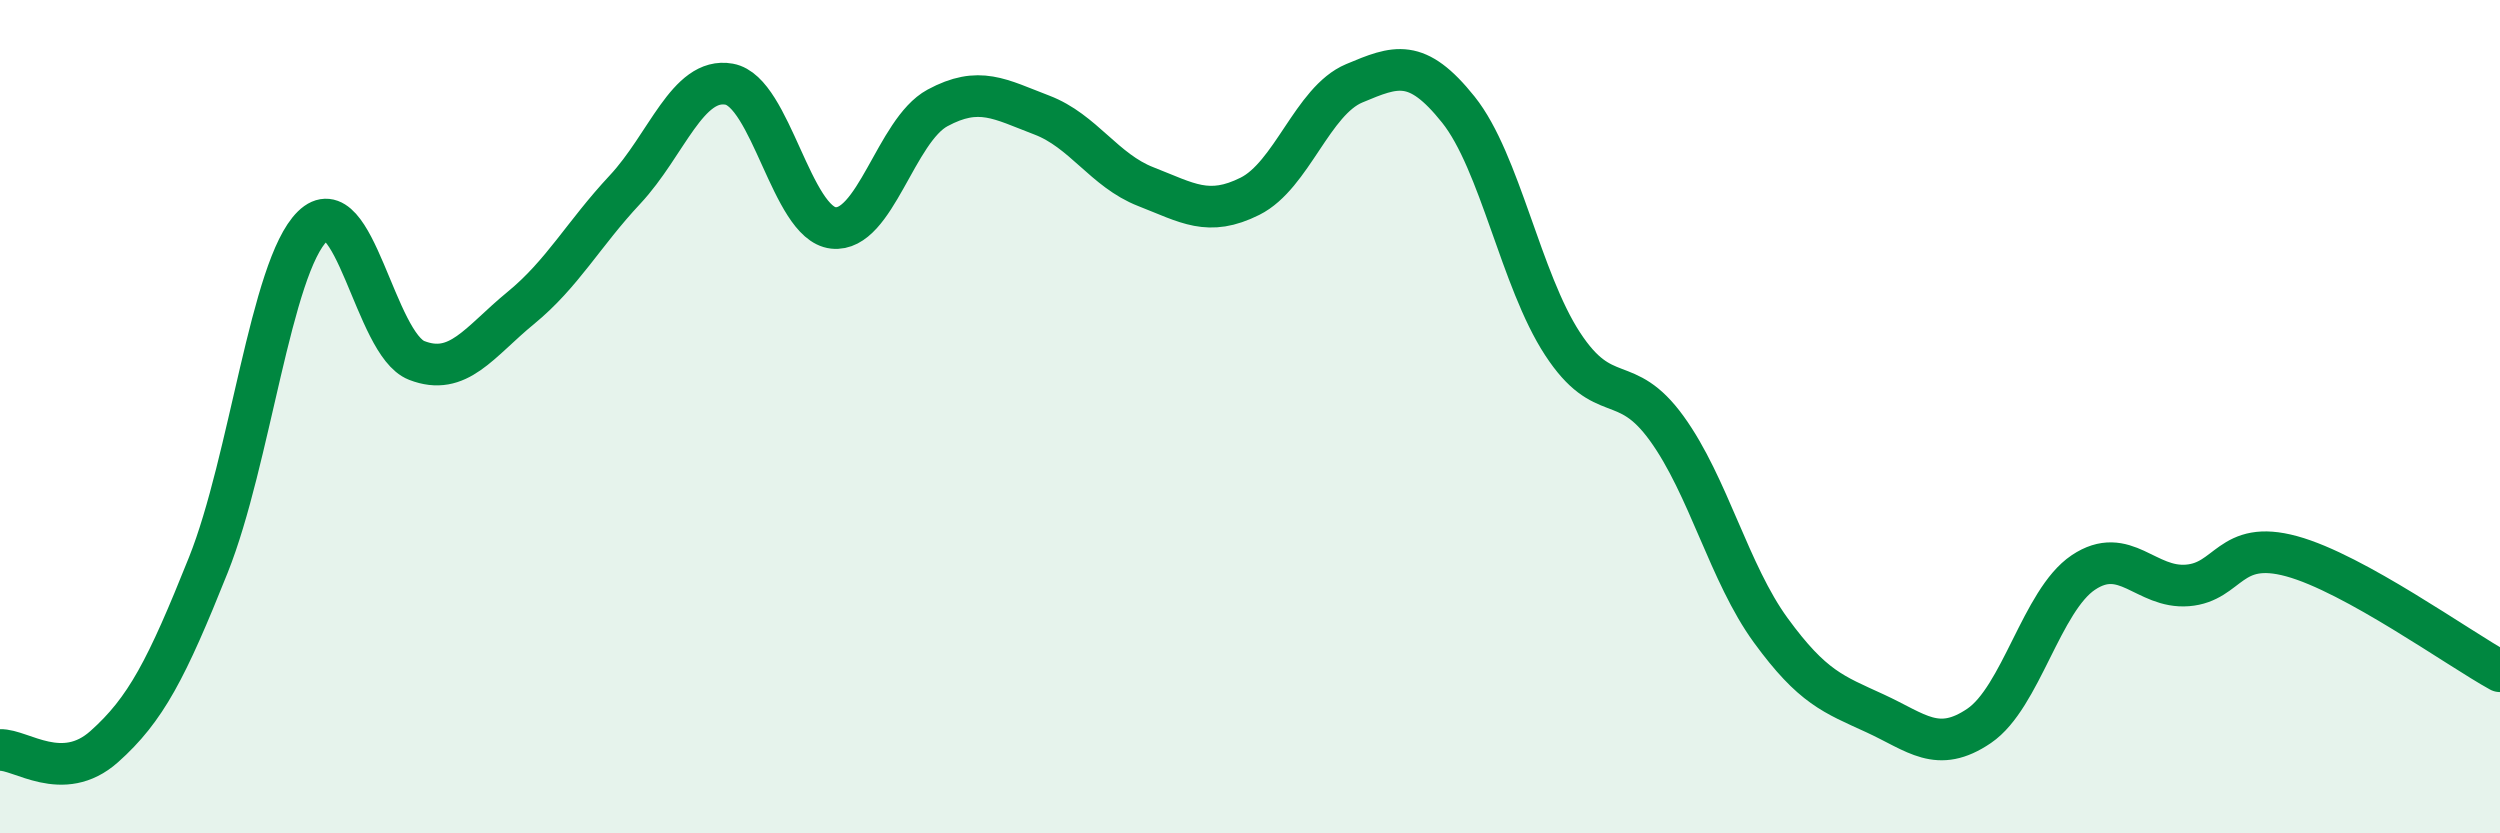
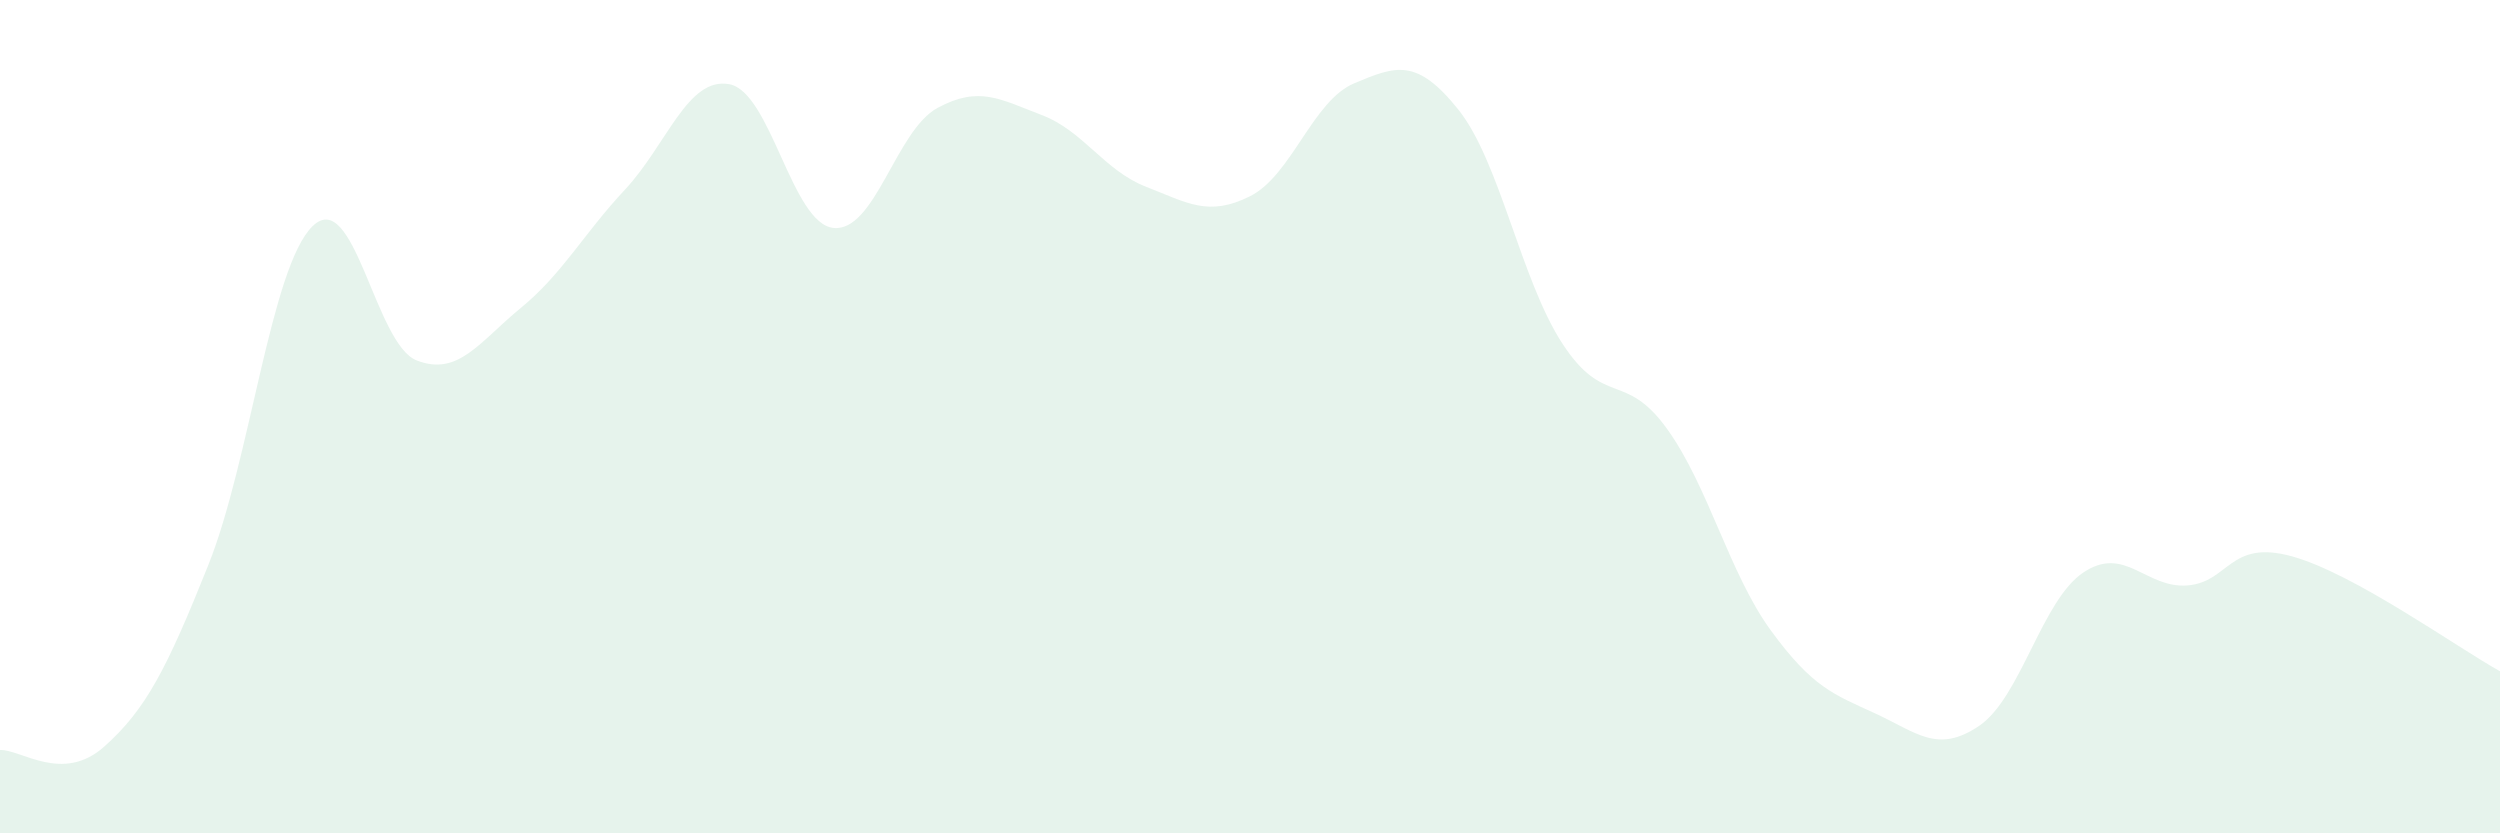
<svg xmlns="http://www.w3.org/2000/svg" width="60" height="20" viewBox="0 0 60 20">
  <path d="M 0,18 C 0.5,17.98 1.5,18.81 2.5,17.92 C 3.5,17.03 4,16.06 5,13.56 C 6,11.06 6.5,6.41 7.5,5.43 C 8.5,4.45 9,8.26 10,8.65 C 11,9.04 11.5,8.21 12.5,7.39 C 13.5,6.57 14,5.62 15,4.55 C 16,3.48 16.5,1.84 17.5,2.02 C 18.5,2.2 19,5.36 20,5.47 C 21,5.58 21.5,3.13 22.5,2.59 C 23.5,2.05 24,2.38 25,2.76 C 26,3.14 26.5,4.09 27.5,4.48 C 28.5,4.87 29,5.21 30,4.71 C 31,4.21 31.5,2.42 32.5,2 C 33.5,1.58 34,1.38 35,2.63 C 36,3.88 36.5,6.72 37.5,8.25 C 38.5,9.78 39,8.9 40,10.28 C 41,11.66 41.5,13.76 42.5,15.13 C 43.5,16.5 44,16.66 45,17.12 C 46,17.58 46.5,18.1 47.5,17.42 C 48.5,16.74 49,14.41 50,13.74 C 51,13.07 51.5,14.13 52.5,14.05 C 53.5,13.97 53.5,12.94 55,13.35 C 56.5,13.76 59,15.56 60,16.11L60 20L0 20Z" fill="#008740" opacity="0.1" stroke-linecap="round" stroke-linejoin="round" />
-   <path d="M 0,18 C 0.5,17.98 1.5,18.81 2.5,17.92 C 3.5,17.03 4,16.06 5,13.56 C 6,11.06 6.5,6.41 7.5,5.43 C 8.5,4.45 9,8.26 10,8.65 C 11,9.04 11.5,8.21 12.5,7.39 C 13.5,6.57 14,5.62 15,4.55 C 16,3.48 16.5,1.84 17.5,2.02 C 18.5,2.2 19,5.36 20,5.47 C 21,5.58 21.5,3.13 22.5,2.59 C 23.5,2.05 24,2.38 25,2.76 C 26,3.14 26.5,4.09 27.5,4.48 C 28.5,4.87 29,5.21 30,4.71 C 31,4.21 31.5,2.42 32.5,2 C 33.5,1.58 34,1.38 35,2.63 C 36,3.88 36.5,6.72 37.5,8.25 C 38.5,9.78 39,8.9 40,10.28 C 41,11.66 41.5,13.76 42.5,15.13 C 43.5,16.5 44,16.66 45,17.12 C 46,17.58 46.5,18.1 47.5,17.42 C 48.5,16.74 49,14.41 50,13.74 C 51,13.07 51.5,14.13 52.5,14.05 C 53.5,13.97 53.5,12.94 55,13.35 C 56.5,13.76 59,15.56 60,16.11" stroke="#008740" stroke-width="1" fill="none" stroke-linecap="round" stroke-linejoin="round" />
</svg>